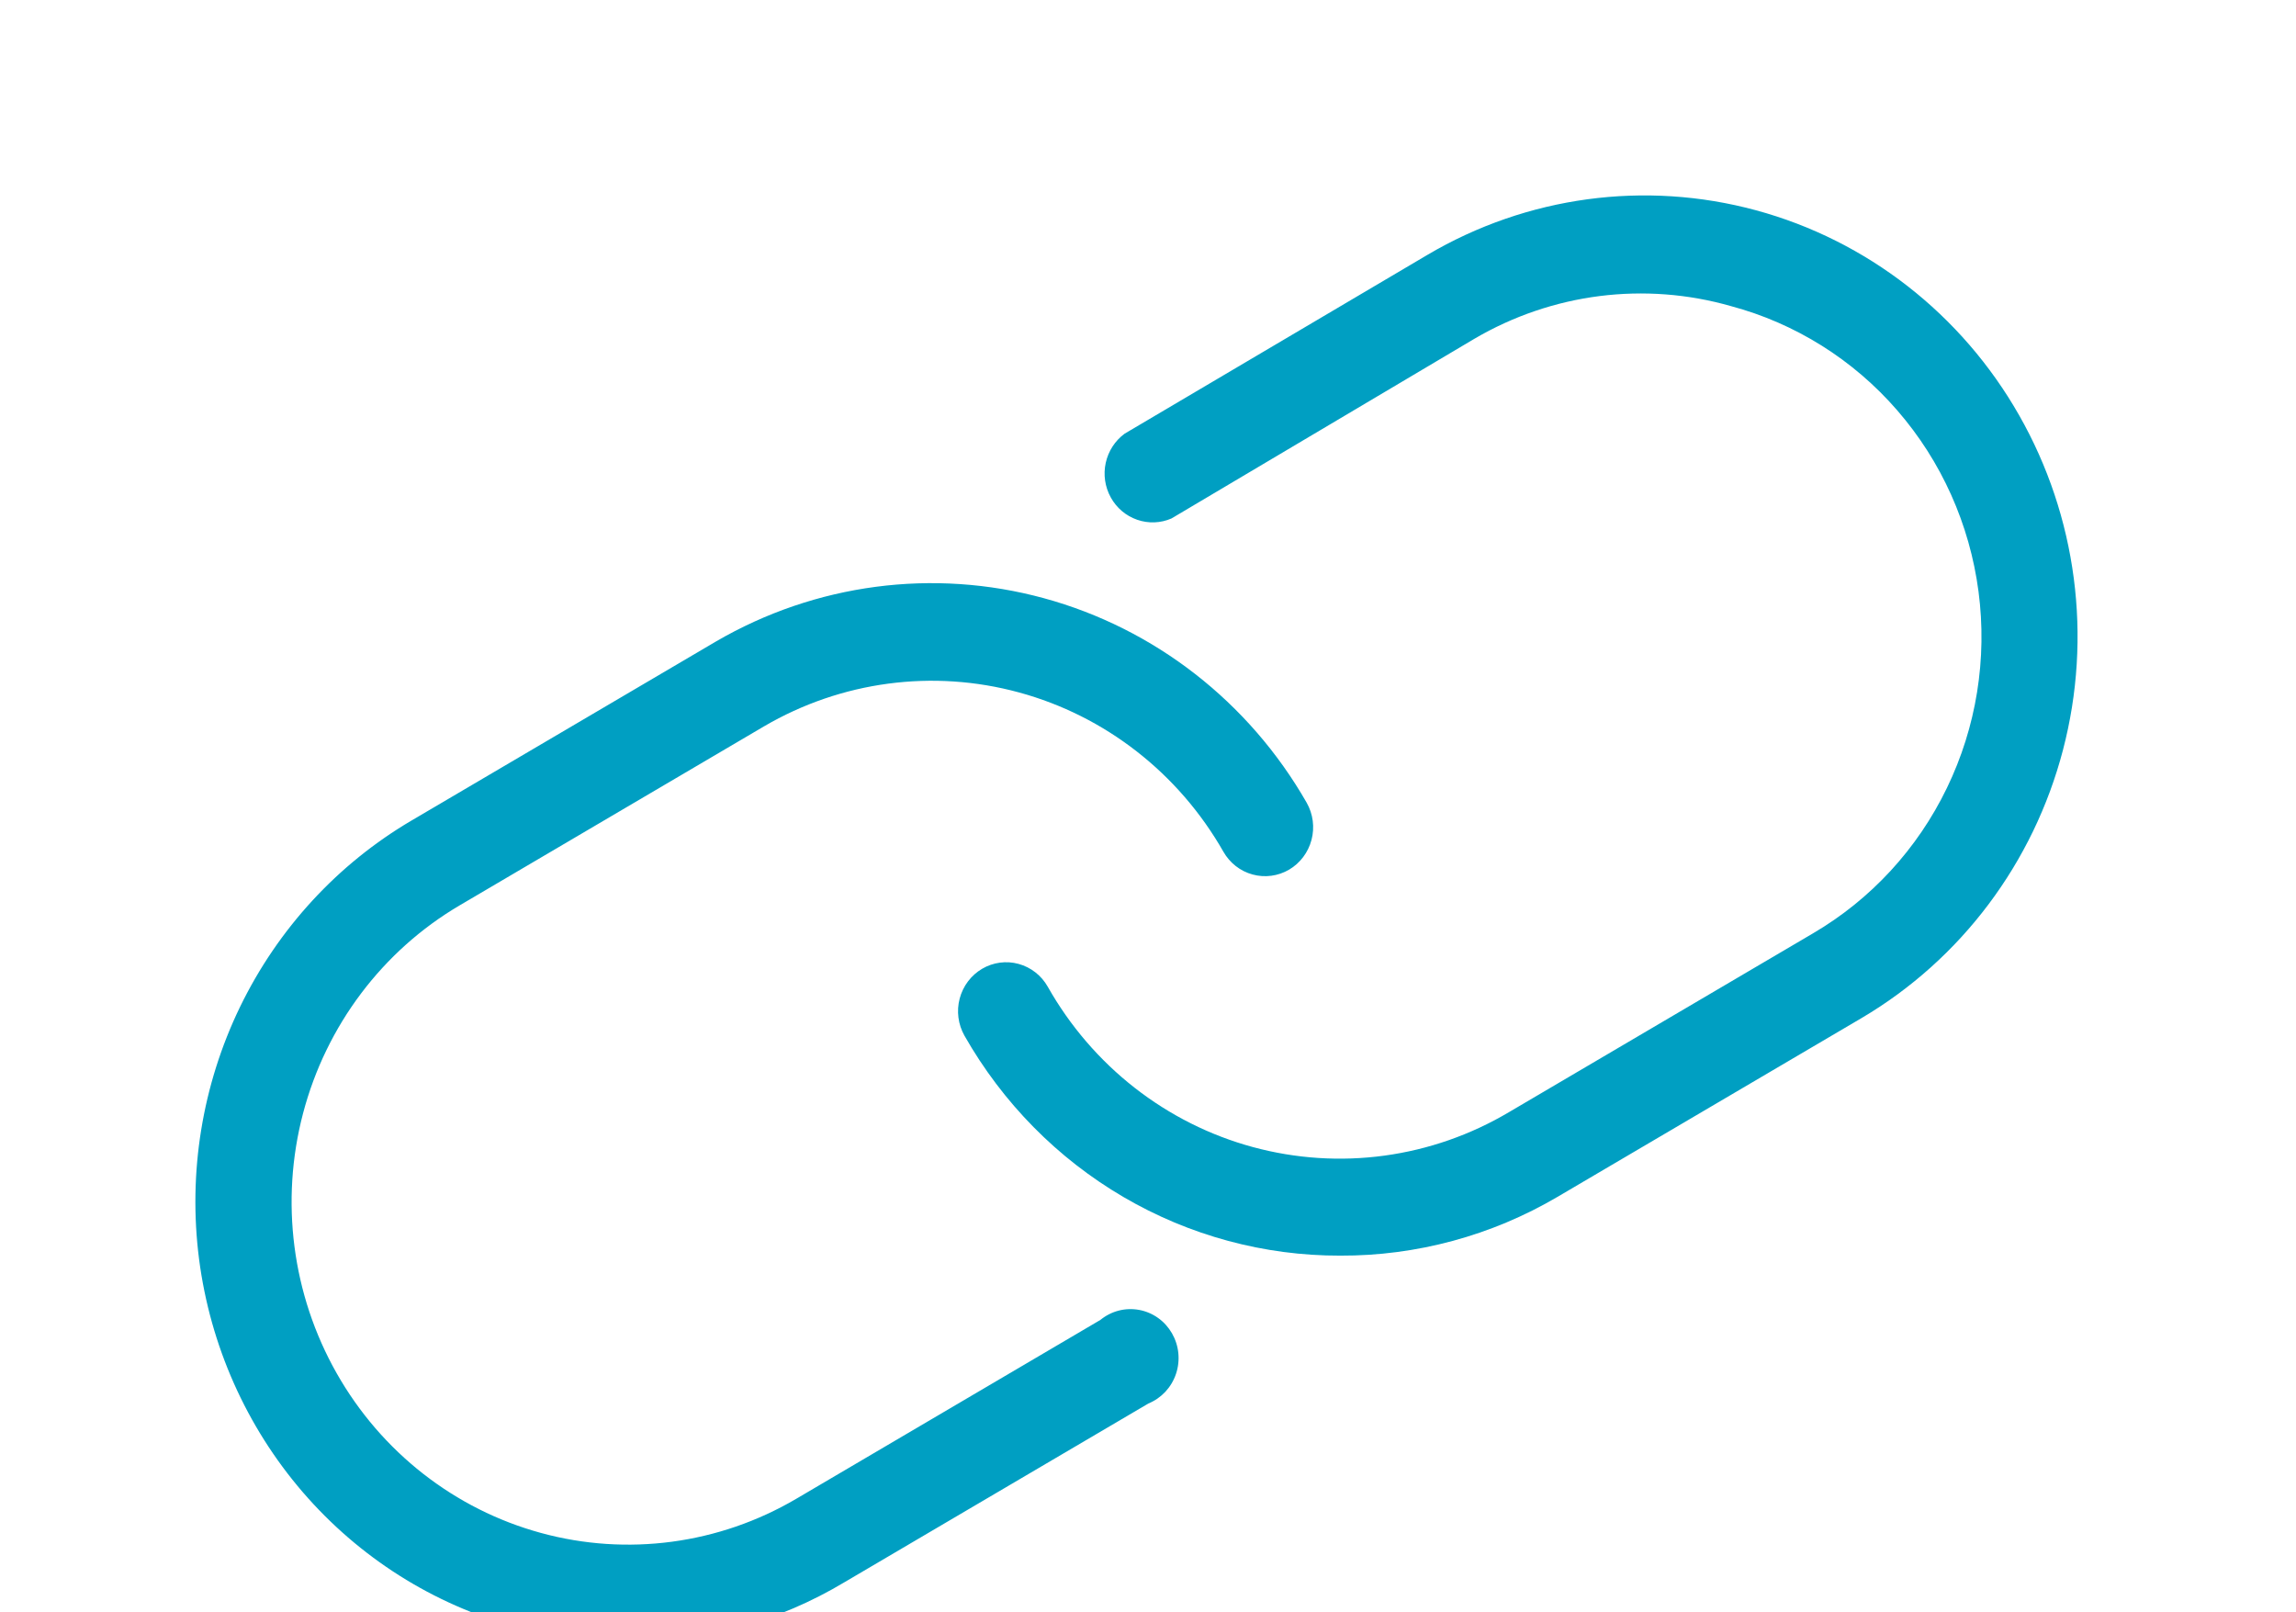
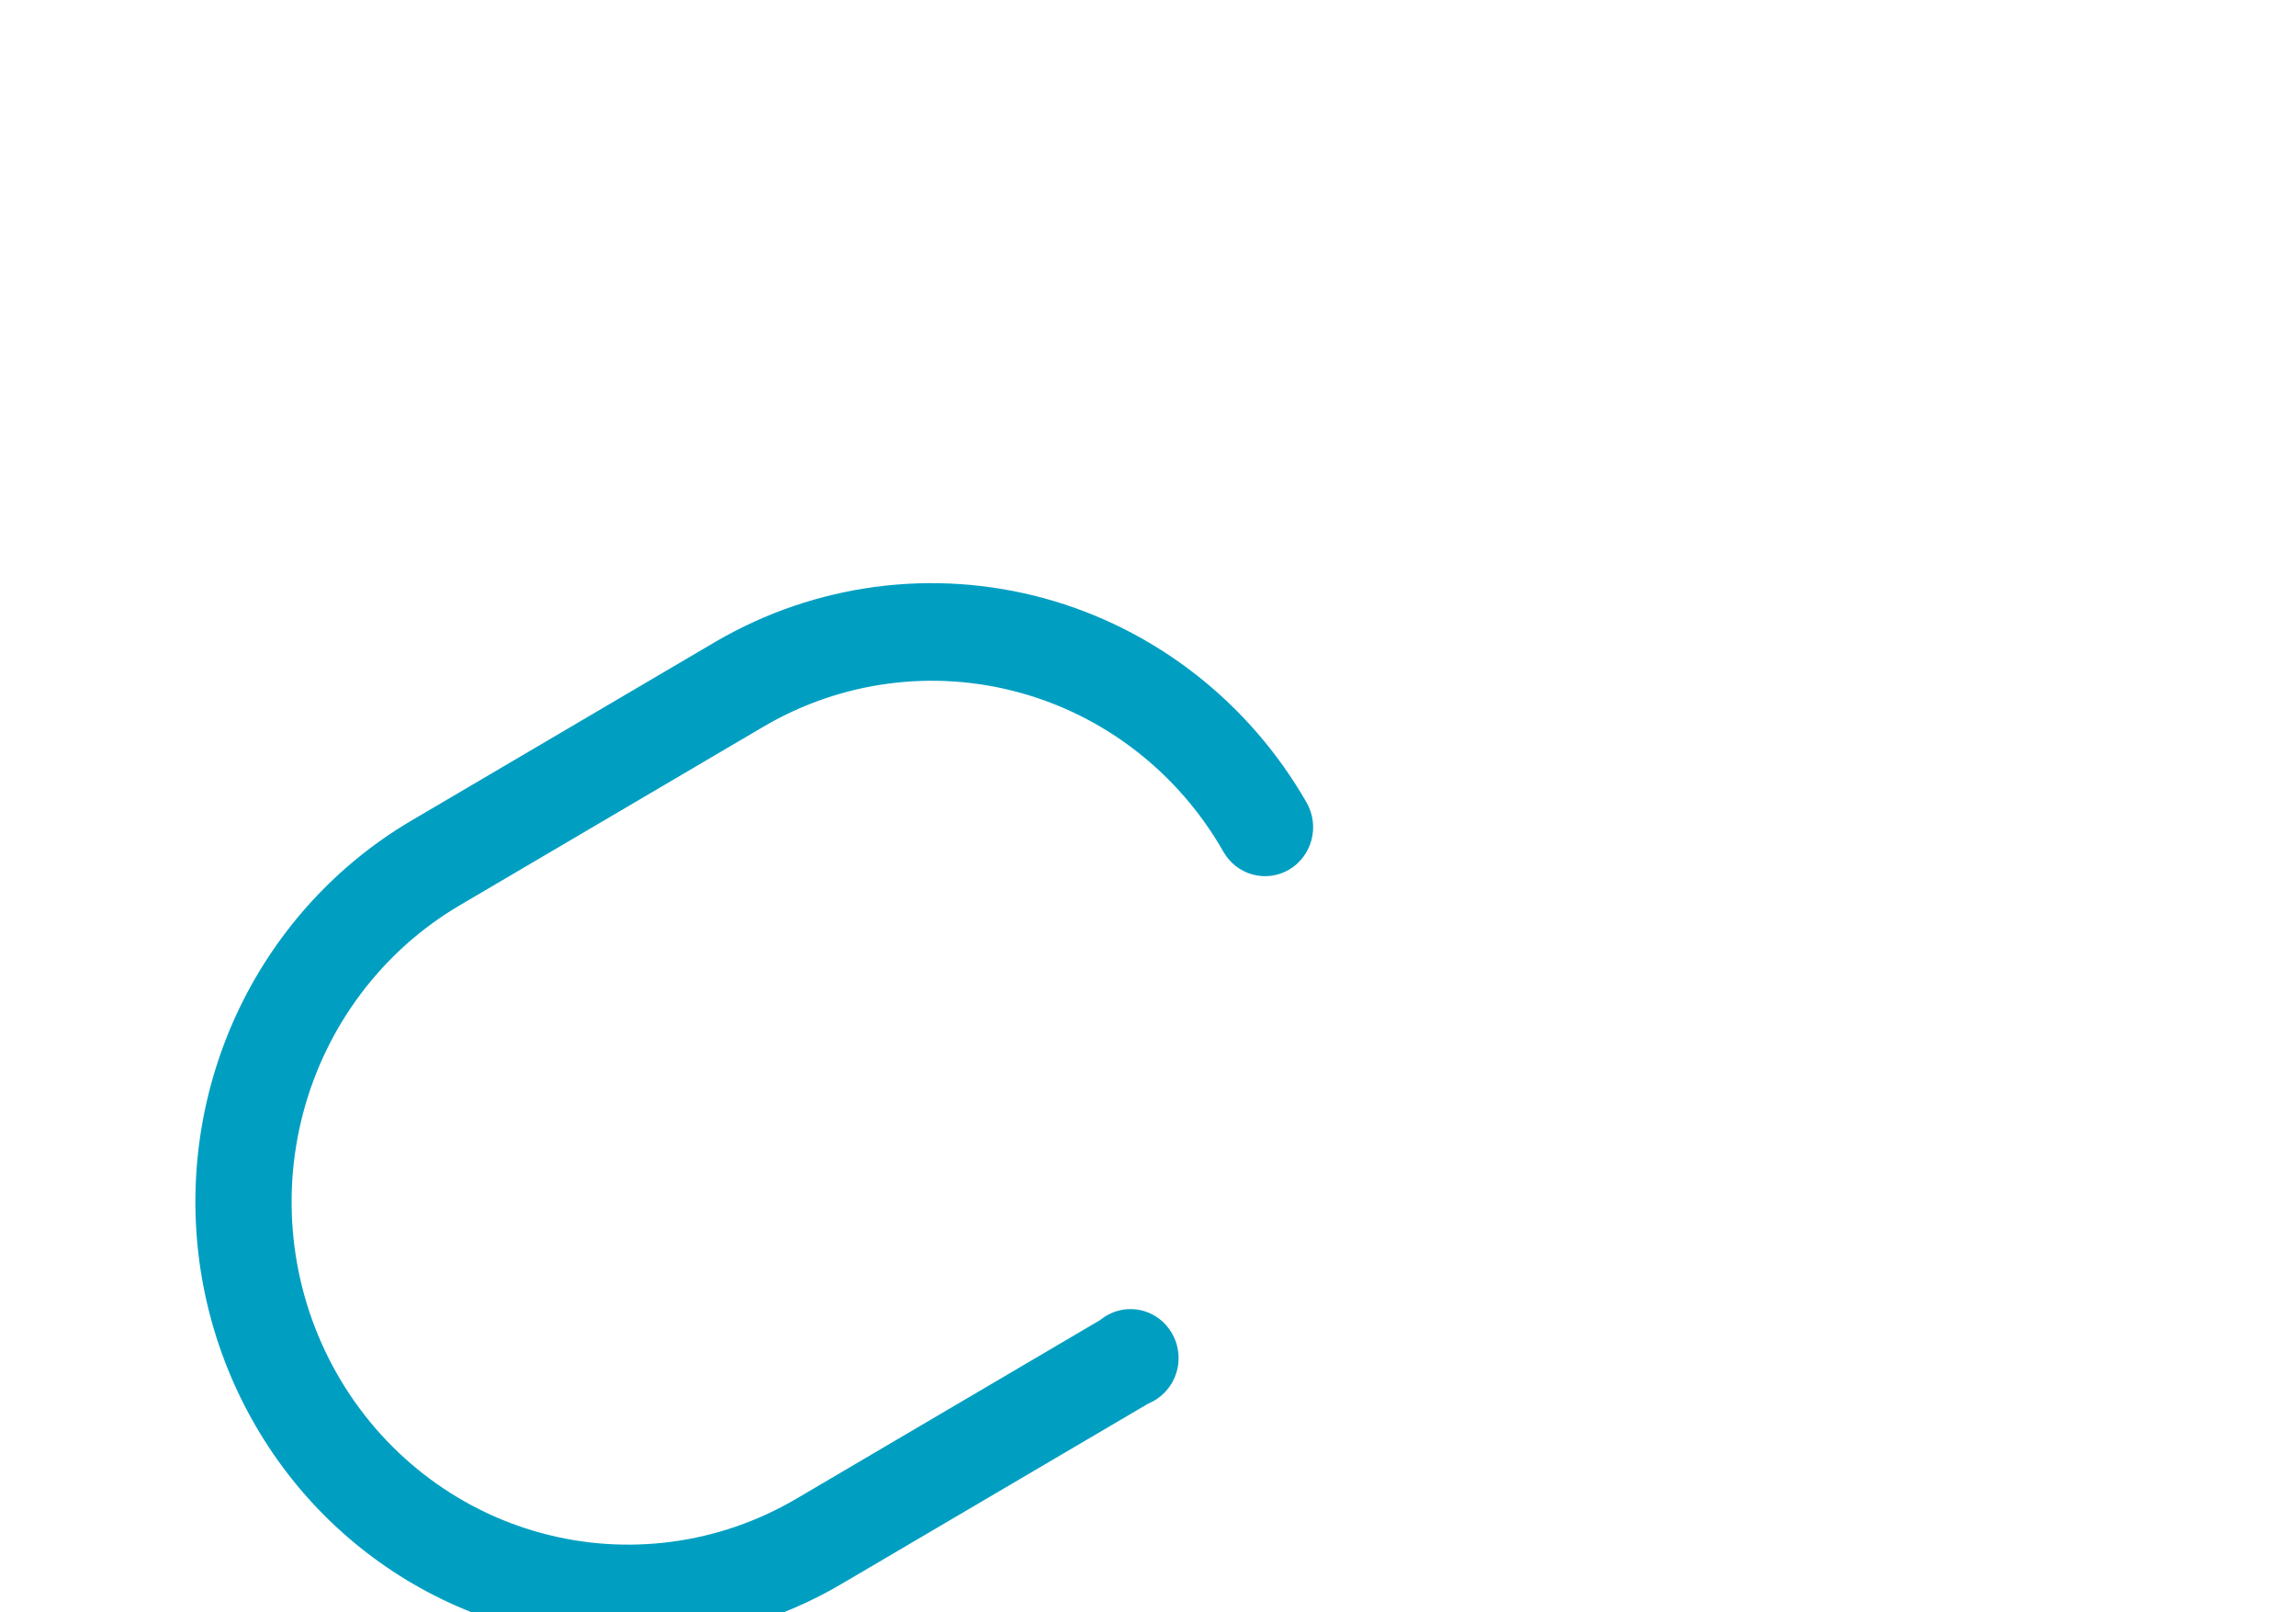
<svg xmlns="http://www.w3.org/2000/svg" width="47" height="33" viewBox="0 0 47 33" fill="none">
  <g id="Layer 2" filter="url(#filter0_d_769_6650)">
    <g id="Layer 1">
      <path id="Vector" d="M12.883 29.615C12.099 29.613 11.319 29.507 10.562 29.301C8.87 28.84 7.351 27.879 6.196 26.539C5.042 25.198 4.304 23.539 4.075 21.772C3.847 20.004 4.139 18.207 4.914 16.608C5.69 15.01 6.913 13.681 8.43 12.791L14.654 9.131C16.69 7.945 19.104 7.626 21.369 8.244C23.634 8.862 25.568 10.367 26.749 12.431C26.879 12.661 26.915 12.934 26.847 13.191C26.779 13.448 26.614 13.667 26.388 13.8C26.162 13.932 25.893 13.968 25.641 13.899C25.389 13.831 25.174 13.663 25.043 13.432C24.127 11.825 22.623 10.653 20.861 10.173C19.098 9.692 17.22 9.942 15.638 10.868L9.414 14.528C7.832 15.457 6.677 16.989 6.204 18.786C5.731 20.583 5.979 22.497 6.892 24.108C7.805 25.719 9.31 26.895 11.074 27.376C12.838 27.858 14.719 27.606 16.301 26.676L22.525 23.016C22.635 22.926 22.763 22.861 22.9 22.825C23.037 22.79 23.18 22.785 23.32 22.811C23.459 22.837 23.591 22.893 23.707 22.976C23.823 23.058 23.919 23.166 23.991 23.29C24.062 23.414 24.107 23.553 24.121 23.696C24.135 23.839 24.119 23.984 24.073 24.12C24.027 24.257 23.953 24.381 23.856 24.486C23.758 24.59 23.64 24.672 23.509 24.726L17.284 28.386C15.95 29.185 14.431 29.609 12.883 29.615Z" fill="#009FC2" />
-       <path id="Vector_2" d="M27.436 21.7C25.879 21.704 24.347 21.29 22.997 20.5C21.646 19.71 20.524 18.571 19.743 17.198C19.613 16.968 19.577 16.694 19.645 16.438C19.713 16.181 19.878 15.962 20.104 15.829C20.33 15.696 20.599 15.66 20.851 15.729C21.103 15.798 21.318 15.966 21.448 16.196C21.901 16.998 22.506 17.701 23.226 18.264C23.947 18.827 24.769 19.24 25.647 19.478C26.525 19.716 27.44 19.776 28.34 19.653C29.241 19.53 30.108 19.227 30.893 18.761L37.117 15.101C38.299 14.408 39.252 13.374 39.854 12.128C40.457 10.883 40.682 9.483 40.501 8.107C40.32 6.731 39.742 5.441 38.839 4.401C37.937 3.36 36.75 2.617 35.432 2.265C34.557 2.015 33.643 1.946 32.742 2.06C31.841 2.175 30.972 2.471 30.185 2.932L23.98 6.612C23.757 6.709 23.507 6.718 23.278 6.638C23.049 6.559 22.856 6.396 22.738 6.181C22.619 5.966 22.582 5.714 22.635 5.473C22.688 5.232 22.826 5.02 23.022 4.876L29.221 1.216C31.255 0.016 33.674 -0.312 35.946 0.304C38.218 0.92 40.156 2.43 41.334 4.502C42.513 6.573 42.835 9.037 42.23 11.35C41.625 13.664 40.142 15.637 38.108 16.837L31.883 20.497C30.532 21.291 28.997 21.706 27.436 21.7Z" fill="#009FC2" />
    </g>
  </g>
  <defs>
    <filter id="filter0_d_769_6650" x="0" y="0" width="46.529" height="37.615" filterUnits="userSpaceOnUse" color-interpolation-filters="sRGB">
      <feFlood flood-opacity="0" result="BackgroundImageFix" />
      <feColorMatrix in="SourceAlpha" type="matrix" values="0 0 0 0 0 0 0 0 0 0 0 0 0 0 0 0 0 0 127 0" result="hardAlpha" />
      <feOffset dy="4" />
      <feGaussianBlur stdDeviation="2" />
      <feComposite in2="hardAlpha" operator="out" />
      <feColorMatrix type="matrix" values="0 0 0 0 0 0 0 0 0 0.624 0 0 0 0 0.761 0 0 0 0.25 0" />
      <feBlend mode="normal" in2="BackgroundImageFix" result="effect1_dropShadow_769_6650" />
      <feBlend mode="normal" in="SourceGraphic" in2="effect1_dropShadow_769_6650" result="shape" />
    </filter>
  </defs>
</svg>